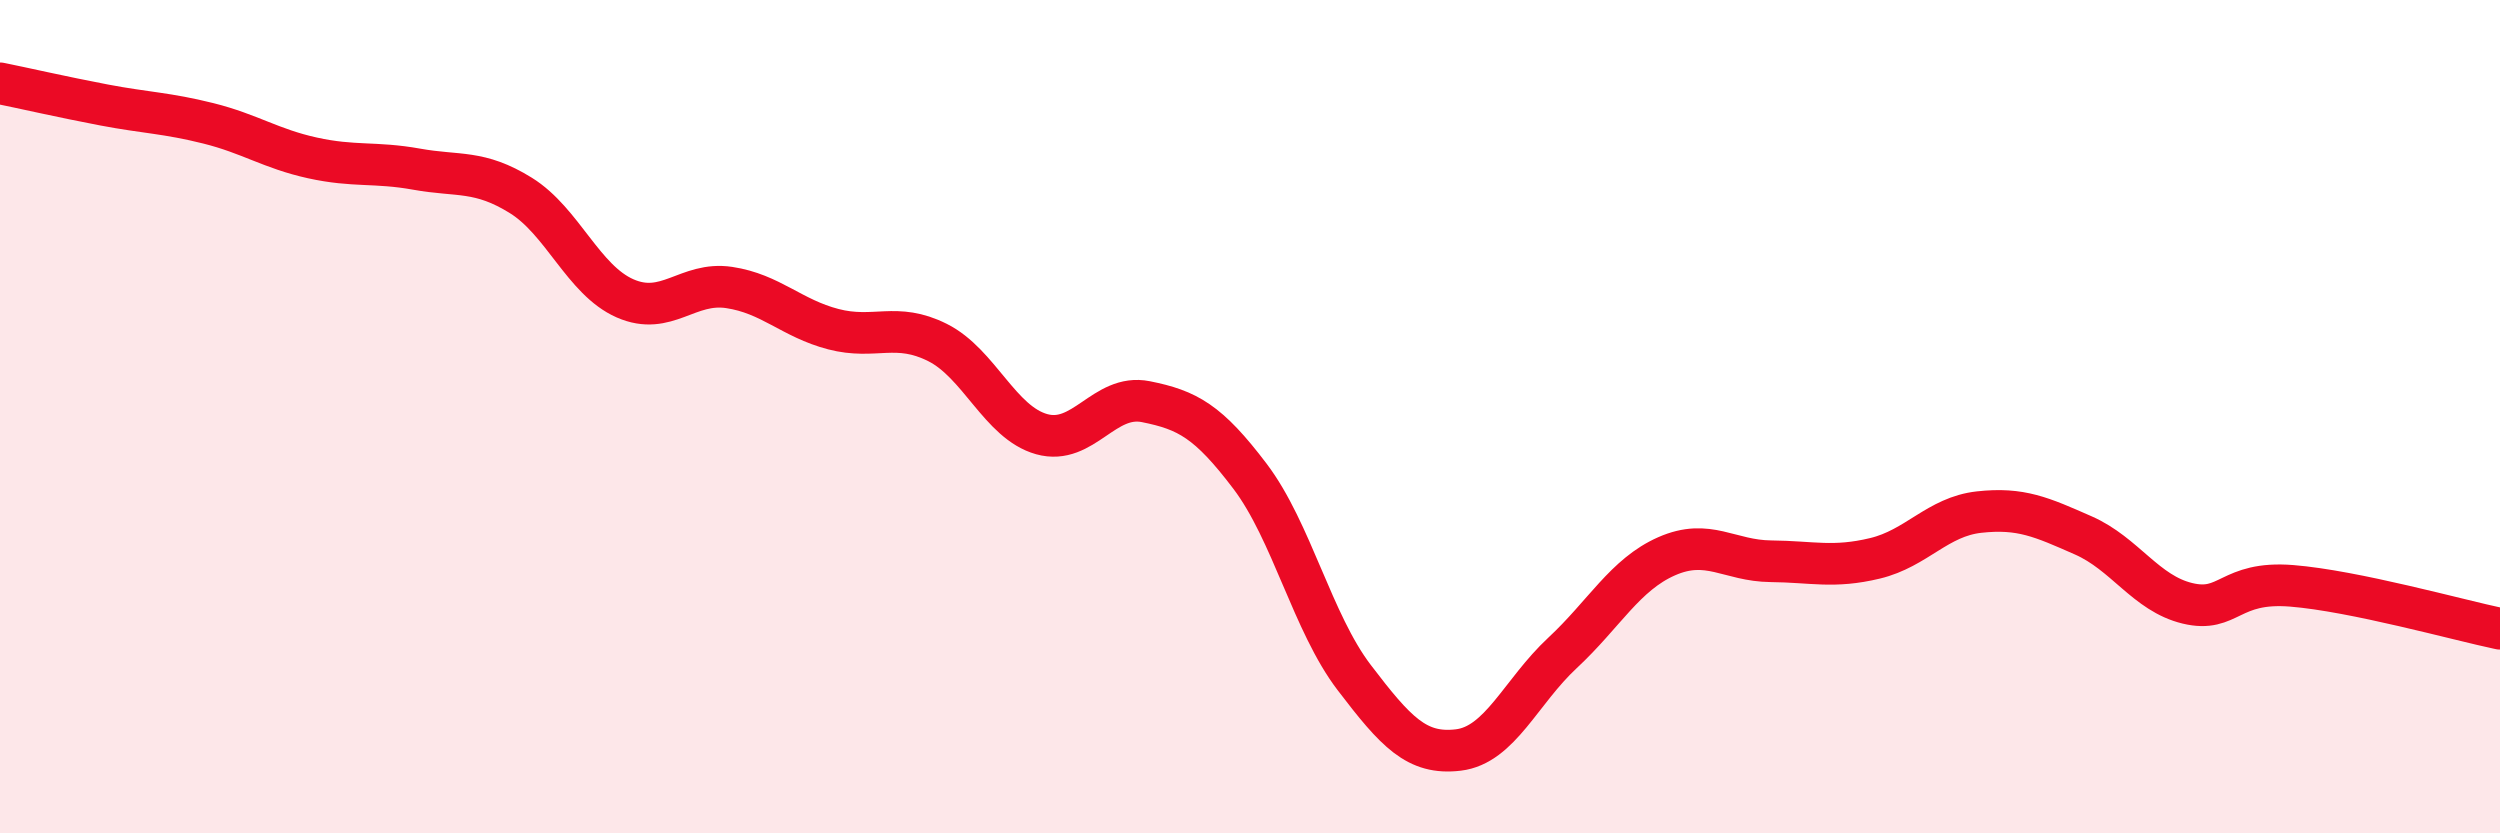
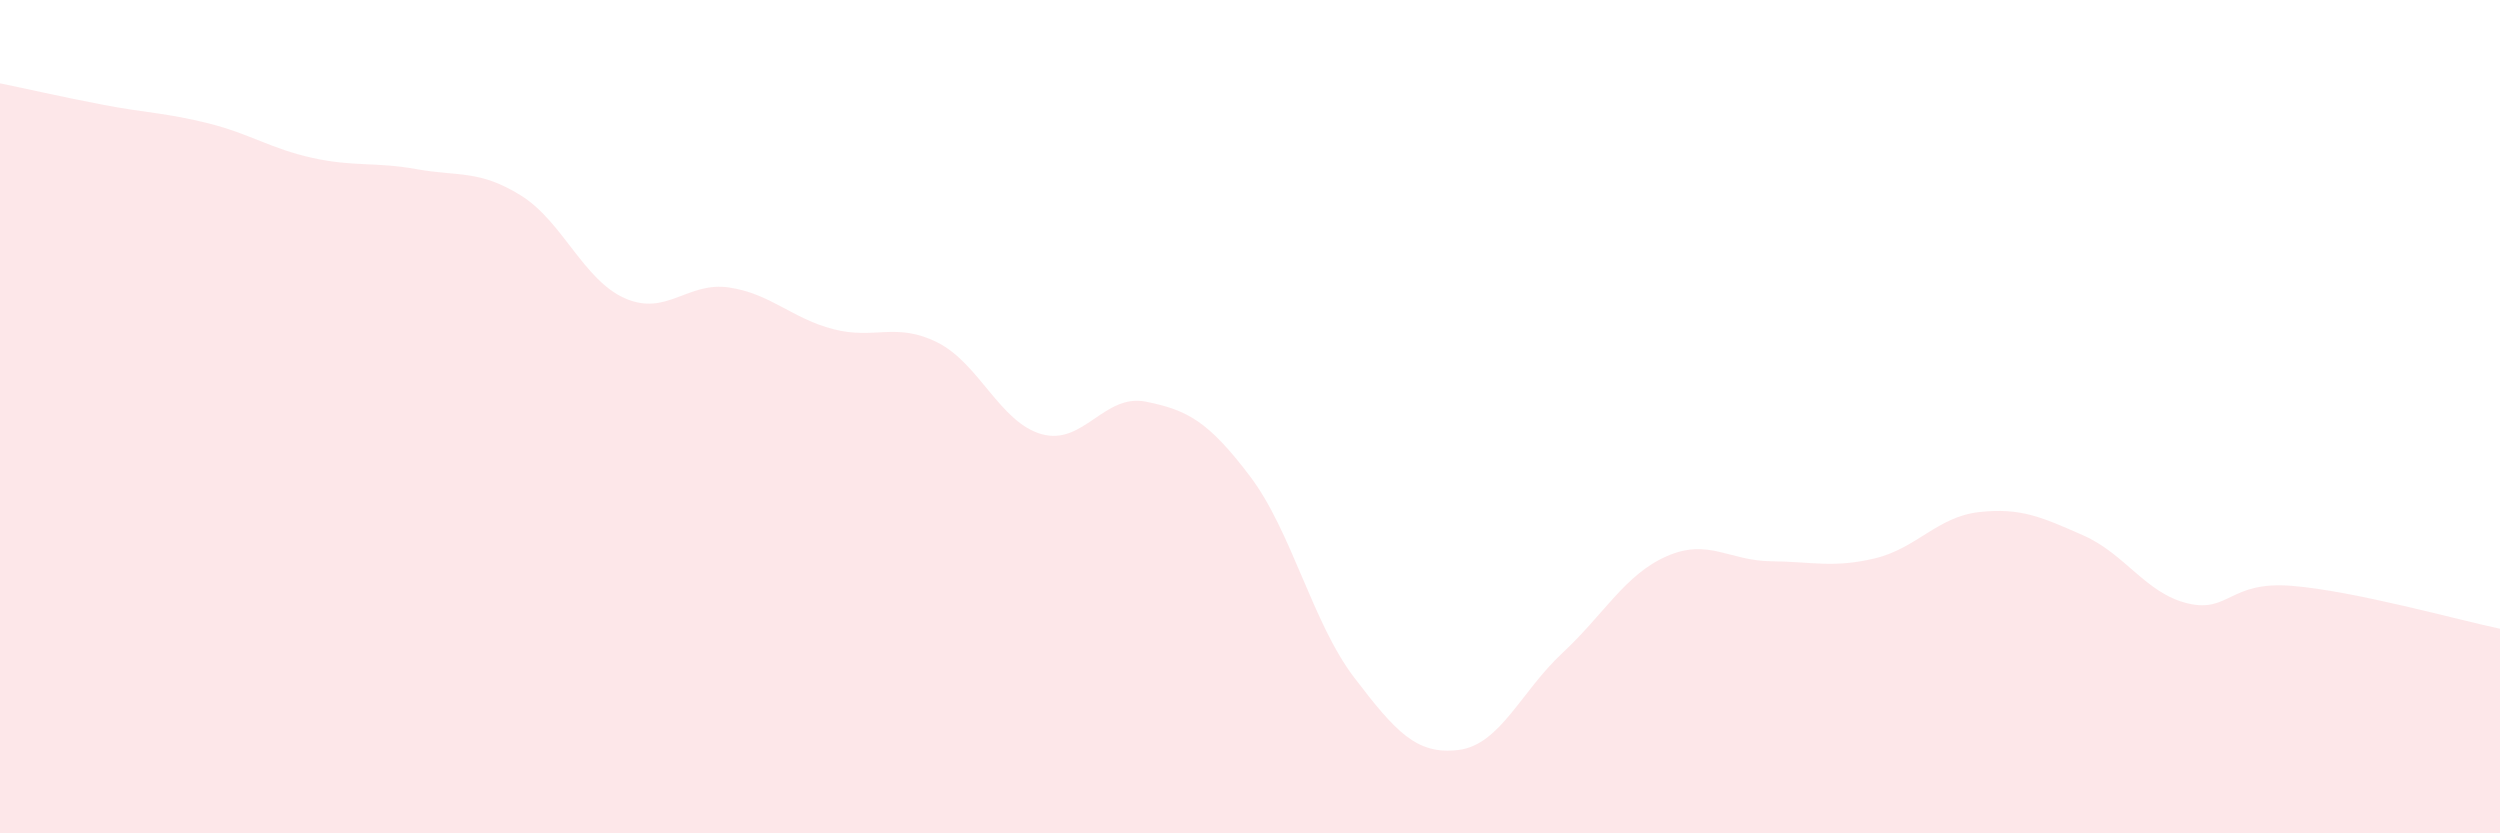
<svg xmlns="http://www.w3.org/2000/svg" width="60" height="20" viewBox="0 0 60 20">
  <path d="M 0,2 C 0.5,2.1 1.5,2.33 2.5,2.52 C 3.5,2.71 4,2.71 5,2.96 C 6,3.21 6.5,3.57 7.5,3.79 C 8.5,4.01 9,3.88 10,4.06 C 11,4.24 11.5,4.07 12.5,4.69 C 13.5,5.31 14,6.72 15,7.16 C 16,7.6 16.5,6.75 17.5,6.9 C 18.5,7.05 19,7.64 20,7.9 C 21,8.16 21.5,7.72 22.5,8.22 C 23.5,8.72 24,10.14 25,10.42 C 26,10.7 26.5,9.44 27.5,9.64 C 28.5,9.84 29,10.11 30,11.43 C 31,12.75 31.5,14.95 32.5,16.26 C 33.5,17.57 34,18.12 35,18 C 36,17.88 36.5,16.6 37.5,15.67 C 38.5,14.74 39,13.79 40,13.35 C 41,12.91 41.5,13.46 42.5,13.47 C 43.5,13.48 44,13.64 45,13.4 C 46,13.16 46.5,12.4 47.5,12.29 C 48.5,12.18 49,12.41 50,12.85 C 51,13.29 51.5,14.24 52.5,14.48 C 53.5,14.72 53.5,13.94 55,14.06 C 56.5,14.18 59,14.88 60,15.09L60 20L0 20Z" fill="#EB0A25" opacity="0.1" stroke-linecap="round" stroke-linejoin="round" />
-   <path d="M 0,2 C 0.5,2.1 1.5,2.33 2.5,2.52 C 3.5,2.71 4,2.71 5,2.96 C 6,3.21 6.5,3.57 7.5,3.79 C 8.5,4.01 9,3.88 10,4.06 C 11,4.24 11.5,4.07 12.5,4.69 C 13.5,5.31 14,6.72 15,7.16 C 16,7.6 16.5,6.75 17.5,6.9 C 18.5,7.05 19,7.64 20,7.9 C 21,8.16 21.5,7.72 22.5,8.22 C 23.5,8.72 24,10.14 25,10.42 C 26,10.7 26.5,9.44 27.5,9.64 C 28.5,9.84 29,10.11 30,11.43 C 31,12.75 31.5,14.95 32.5,16.26 C 33.5,17.57 34,18.12 35,18 C 36,17.88 36.5,16.6 37.5,15.67 C 38.5,14.74 39,13.79 40,13.35 C 41,12.91 41.5,13.46 42.5,13.47 C 43.5,13.48 44,13.64 45,13.4 C 46,13.16 46.5,12.4 47.5,12.29 C 48.5,12.18 49,12.41 50,12.85 C 51,13.29 51.5,14.24 52.5,14.48 C 53.5,14.72 53.5,13.94 55,14.06 C 56.5,14.18 59,14.88 60,15.09" stroke="#EB0A25" stroke-width="1" fill="none" stroke-linecap="round" stroke-linejoin="round" />
</svg>